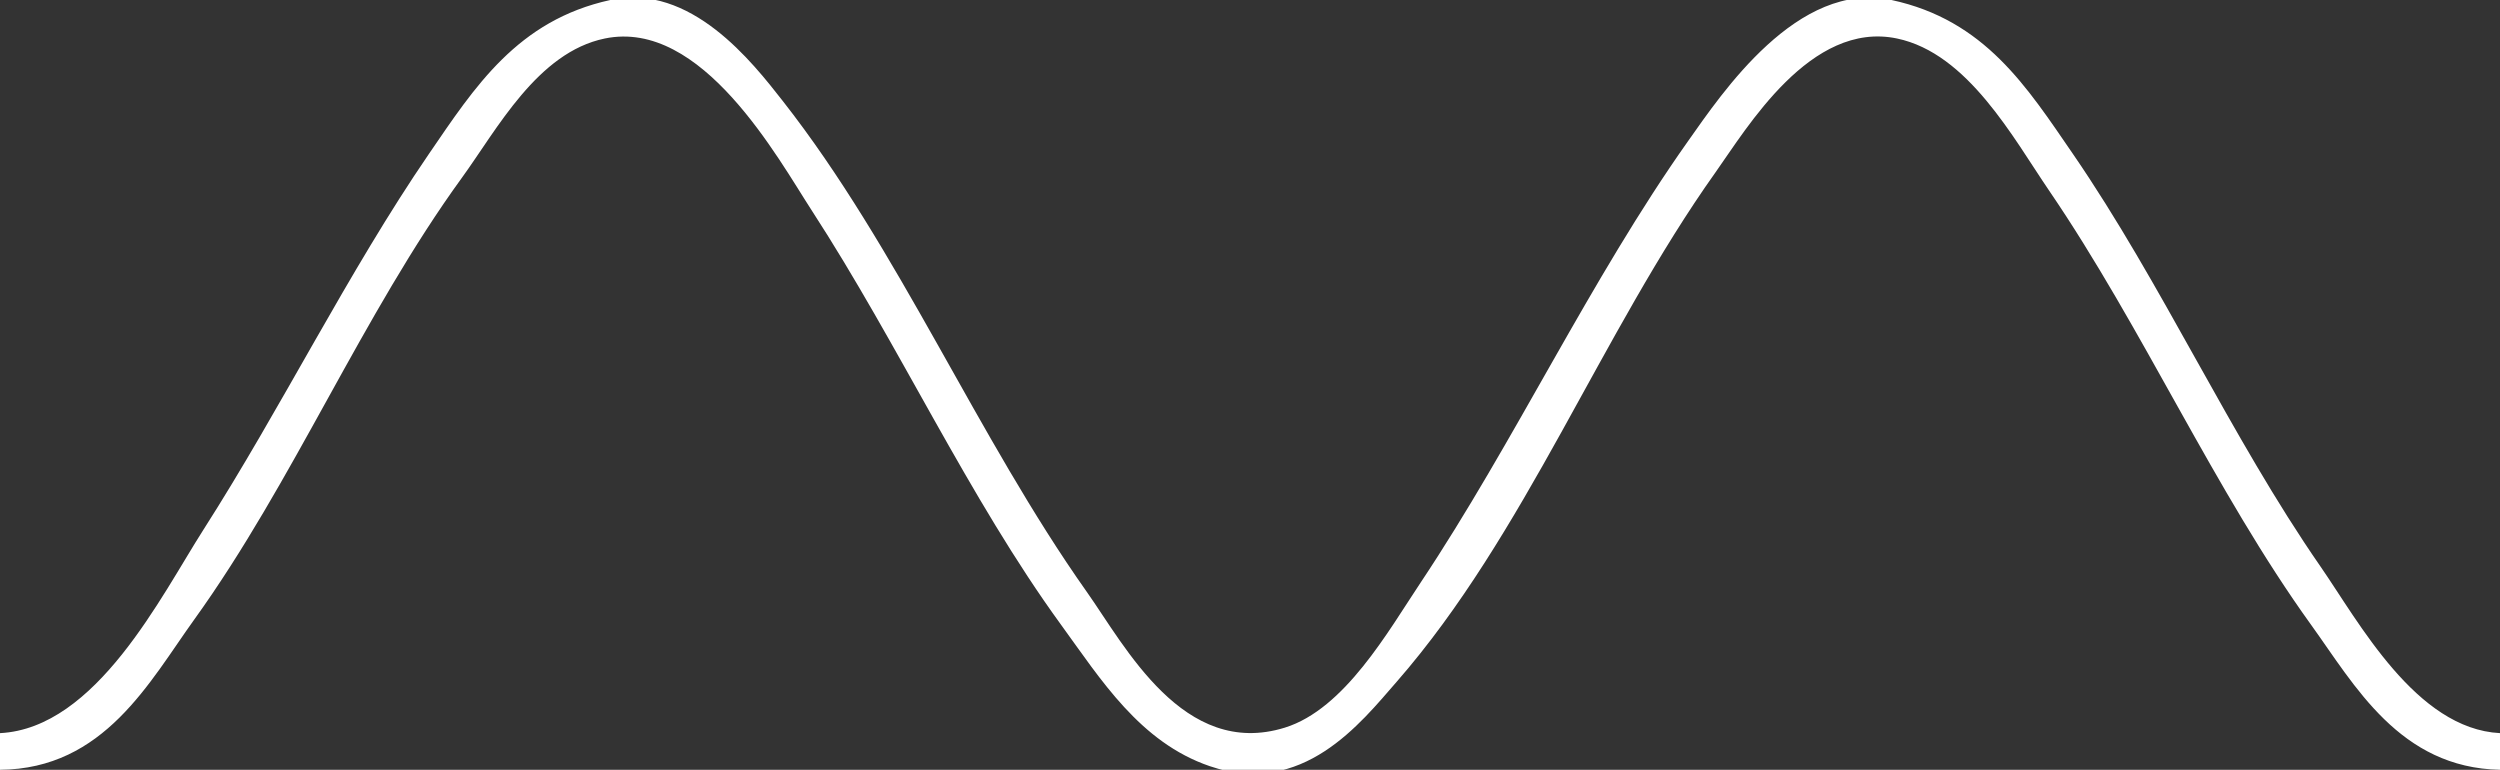
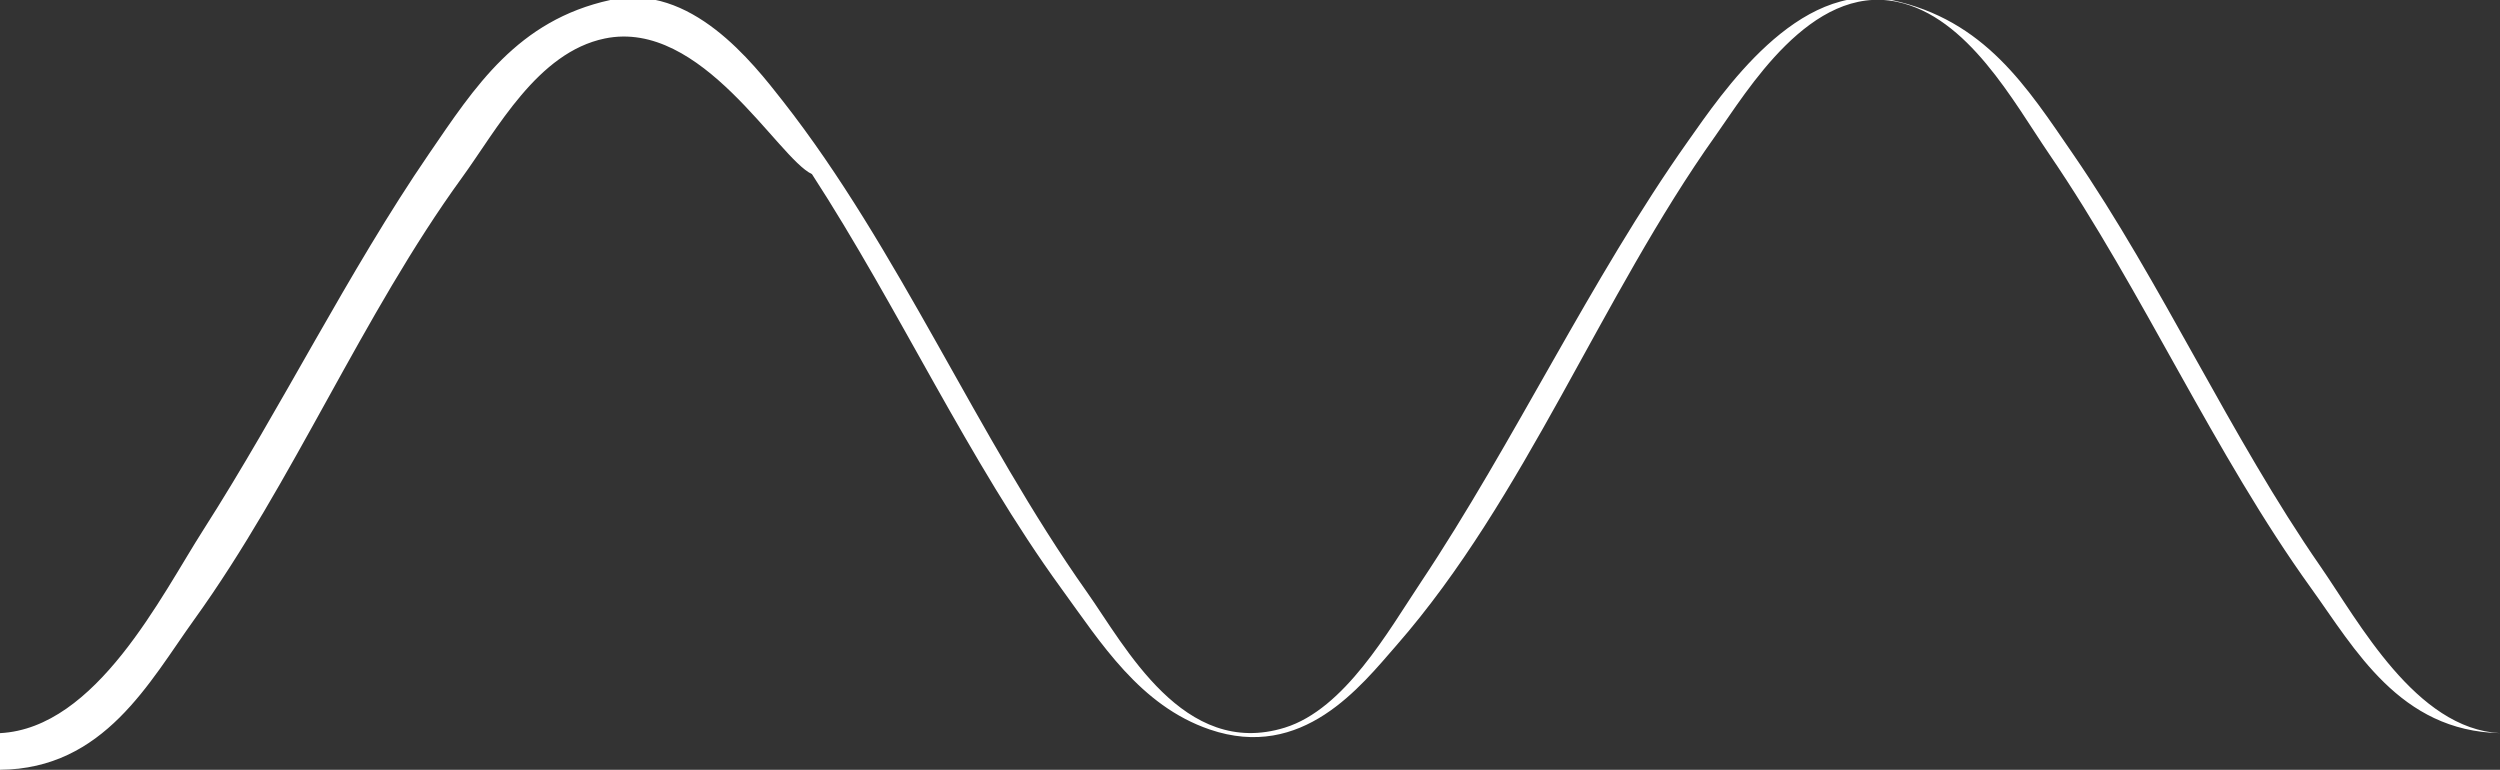
<svg xmlns="http://www.w3.org/2000/svg" width="1364" height="420" viewBox="0 0 1364 420">
  <rect x="0" y="0" width="1364" height="420" fill="#333333" stroke="none" />
  <defs>
    <style> .cls-1 { fill: #fff; fill-rule: evenodd; } </style>
  </defs>
-   <path id="Sine" class="cls-1" d="M1364,400v20c-54.74-1.086-79.3-46.107-103-79-52.87-73.365-91.8-161.944-143-237-19.57-28.694-44.34-74.908-83-83-47.187-9.876-81.911,48.967-99,73-62.48,87.872-103.856,197.7-174,278-19.6,22.438-51.331,63.332-102,46-38.037-13.011-59.372-47.268-81-77-50.6-69.56-88.714-153.229-136-226C424.321,86.254,382.968,10.1,330,21c-36.744,7.562-58.776,49.531-78,76-54.232,74.671-92.172,166.245-146,241C81.614,371.867,56.885,419.568,0,420V400c52.59-2.667,87.954-74.976,111-111,42.405-66.284,78.934-140.653,123-205,25.012-36.523,48.258-72.9,99-84,43.847-9.589,77.721,34.25,94,55,63.428,80.846,106.019,183.226,166,268,20.793,29.388,52.688,91.172,108,74,32.616-10.126,56.355-52.542,74-79,51.236-76.827,92.84-165.868,146-241,18.39-25.99,59.759-88.032,111-77,50.99,10.978,73.87,47.444,99,84,48.58,70.662,85.93,154.175,135,225C1286.94,339.221,1318.11,397.664,1364,400Z" />
+   <path id="Sine" class="cls-1" d="M1364,400c-54.74-1.086-79.3-46.107-103-79-52.87-73.365-91.8-161.944-143-237-19.57-28.694-44.34-74.908-83-83-47.187-9.876-81.911,48.967-99,73-62.48,87.872-103.856,197.7-174,278-19.6,22.438-51.331,63.332-102,46-38.037-13.011-59.372-47.268-81-77-50.6-69.56-88.714-153.229-136-226C424.321,86.254,382.968,10.1,330,21c-36.744,7.562-58.776,49.531-78,76-54.232,74.671-92.172,166.245-146,241C81.614,371.867,56.885,419.568,0,420V400c52.59-2.667,87.954-74.976,111-111,42.405-66.284,78.934-140.653,123-205,25.012-36.523,48.258-72.9,99-84,43.847-9.589,77.721,34.25,94,55,63.428,80.846,106.019,183.226,166,268,20.793,29.388,52.688,91.172,108,74,32.616-10.126,56.355-52.542,74-79,51.236-76.827,92.84-165.868,146-241,18.39-25.99,59.759-88.032,111-77,50.99,10.978,73.87,47.444,99,84,48.58,70.662,85.93,154.175,135,225C1286.94,339.221,1318.11,397.664,1364,400Z" />
</svg>